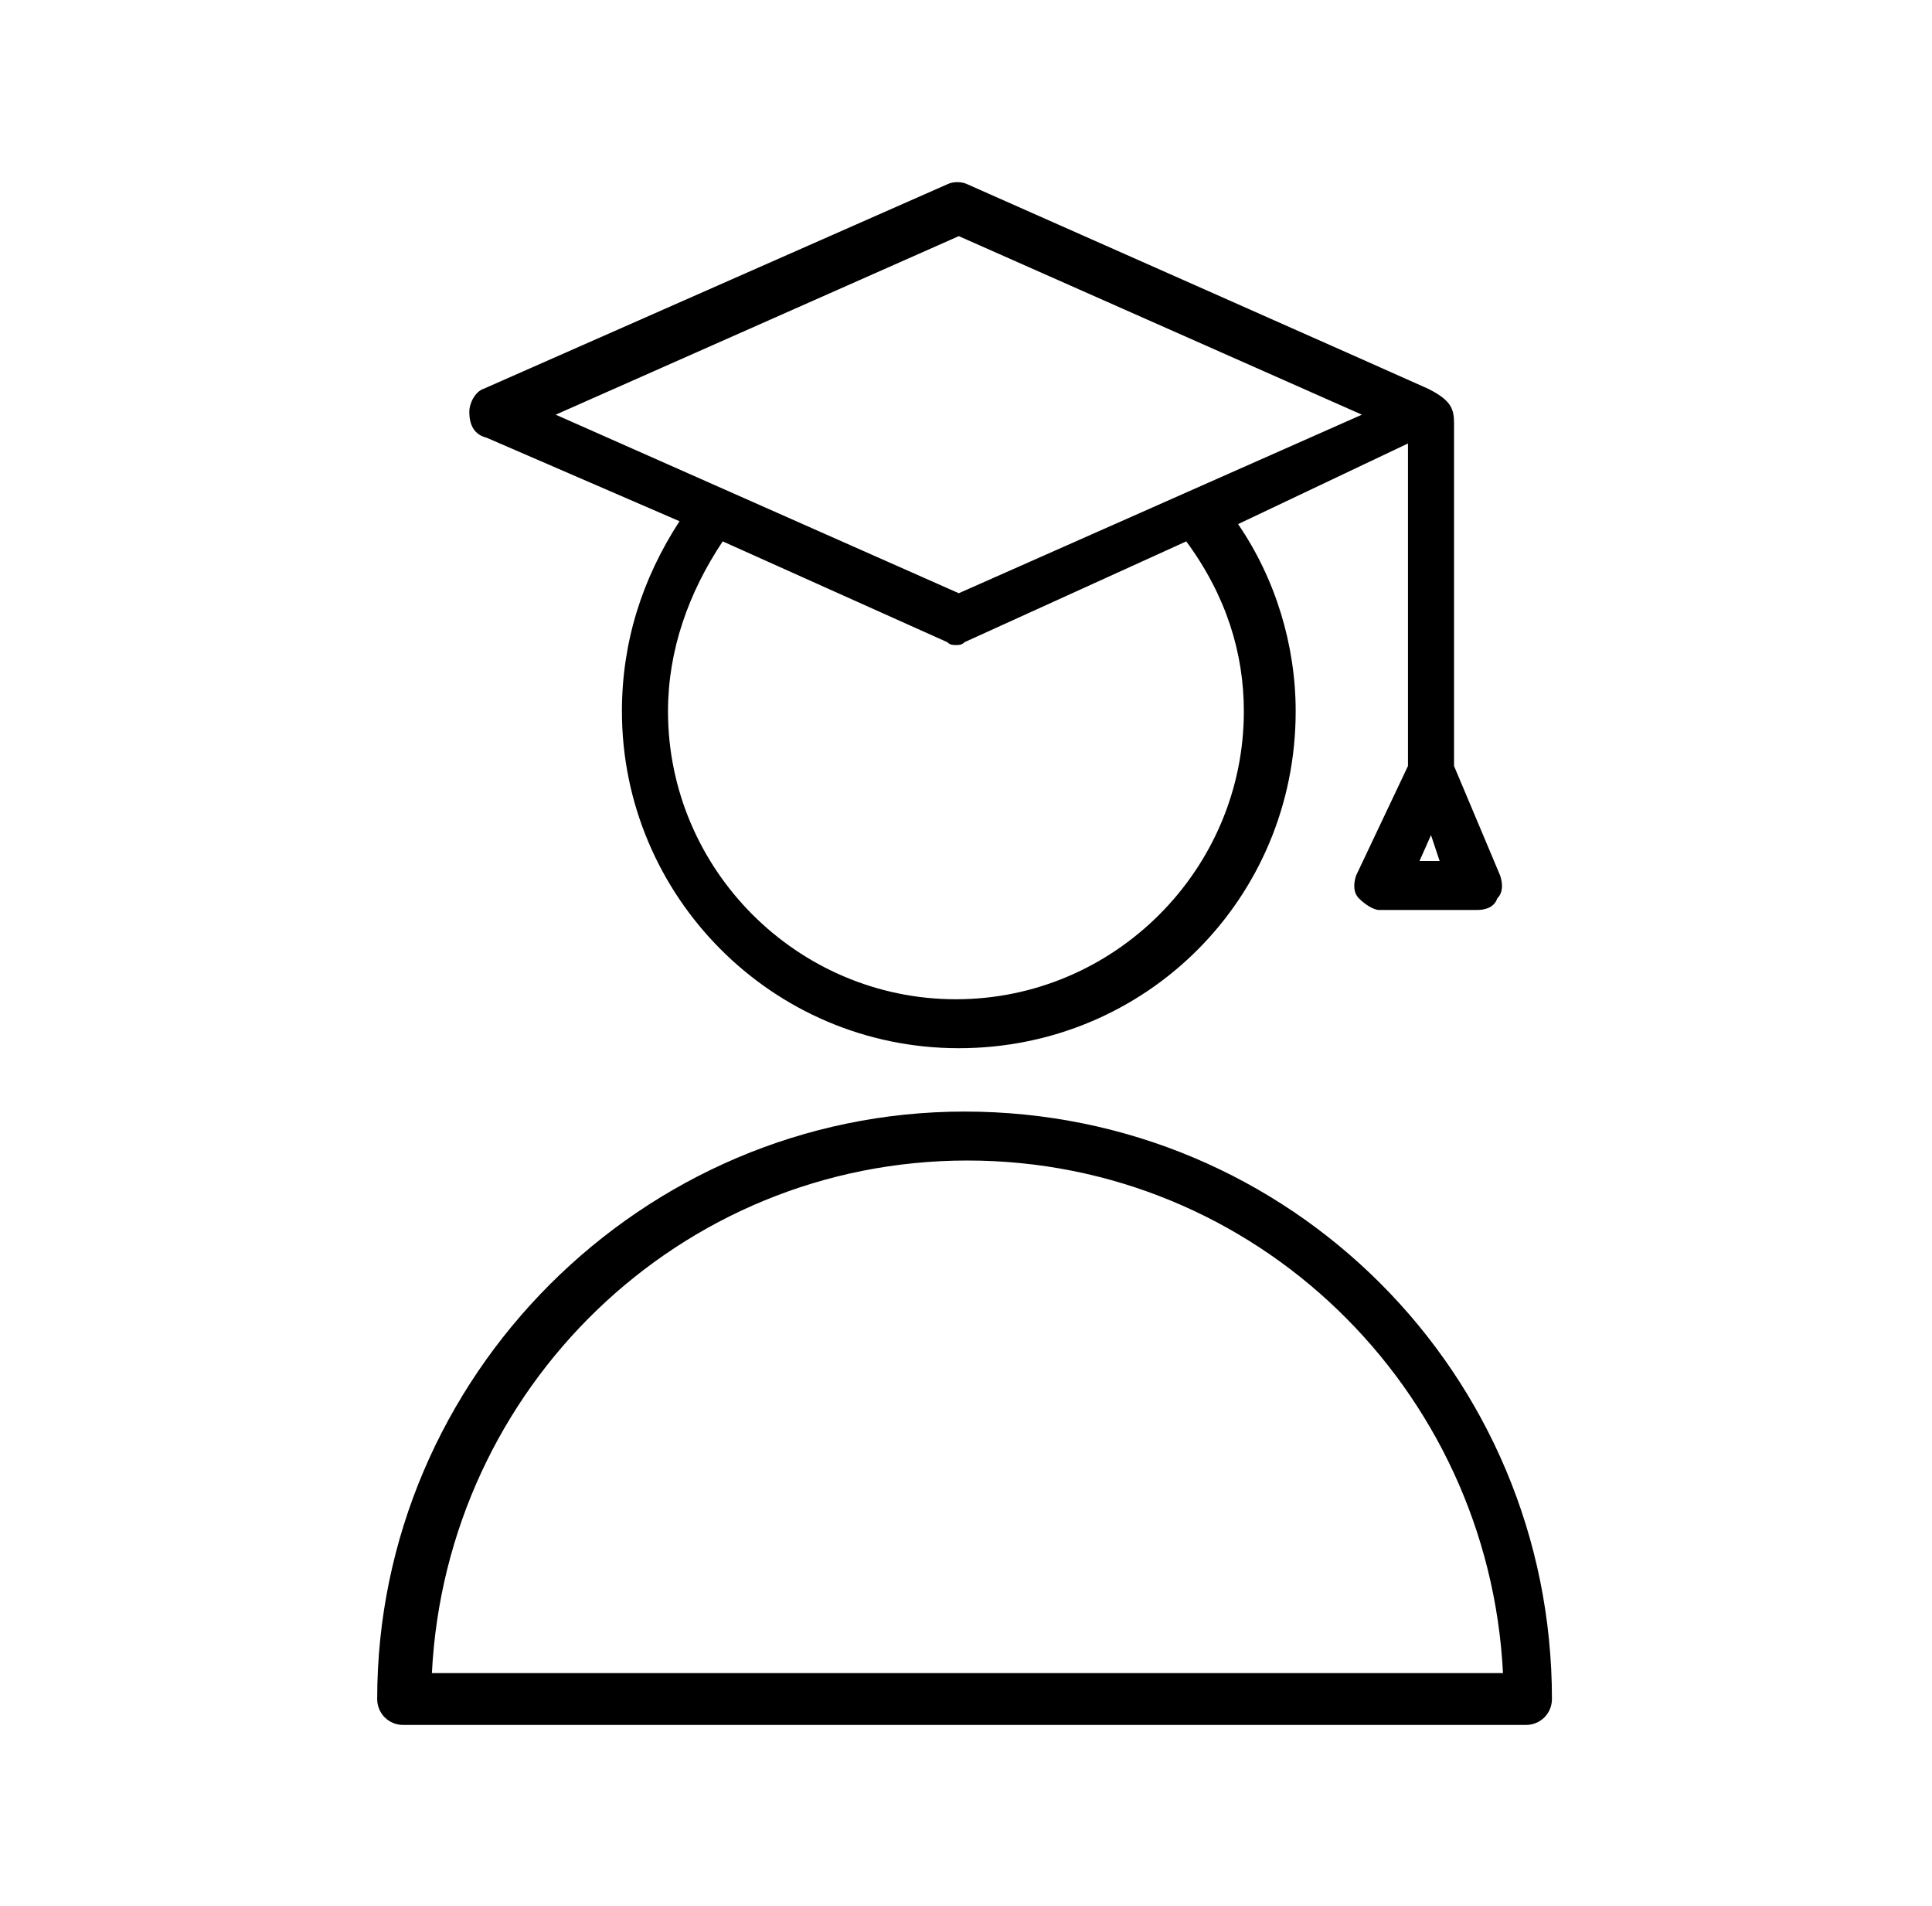
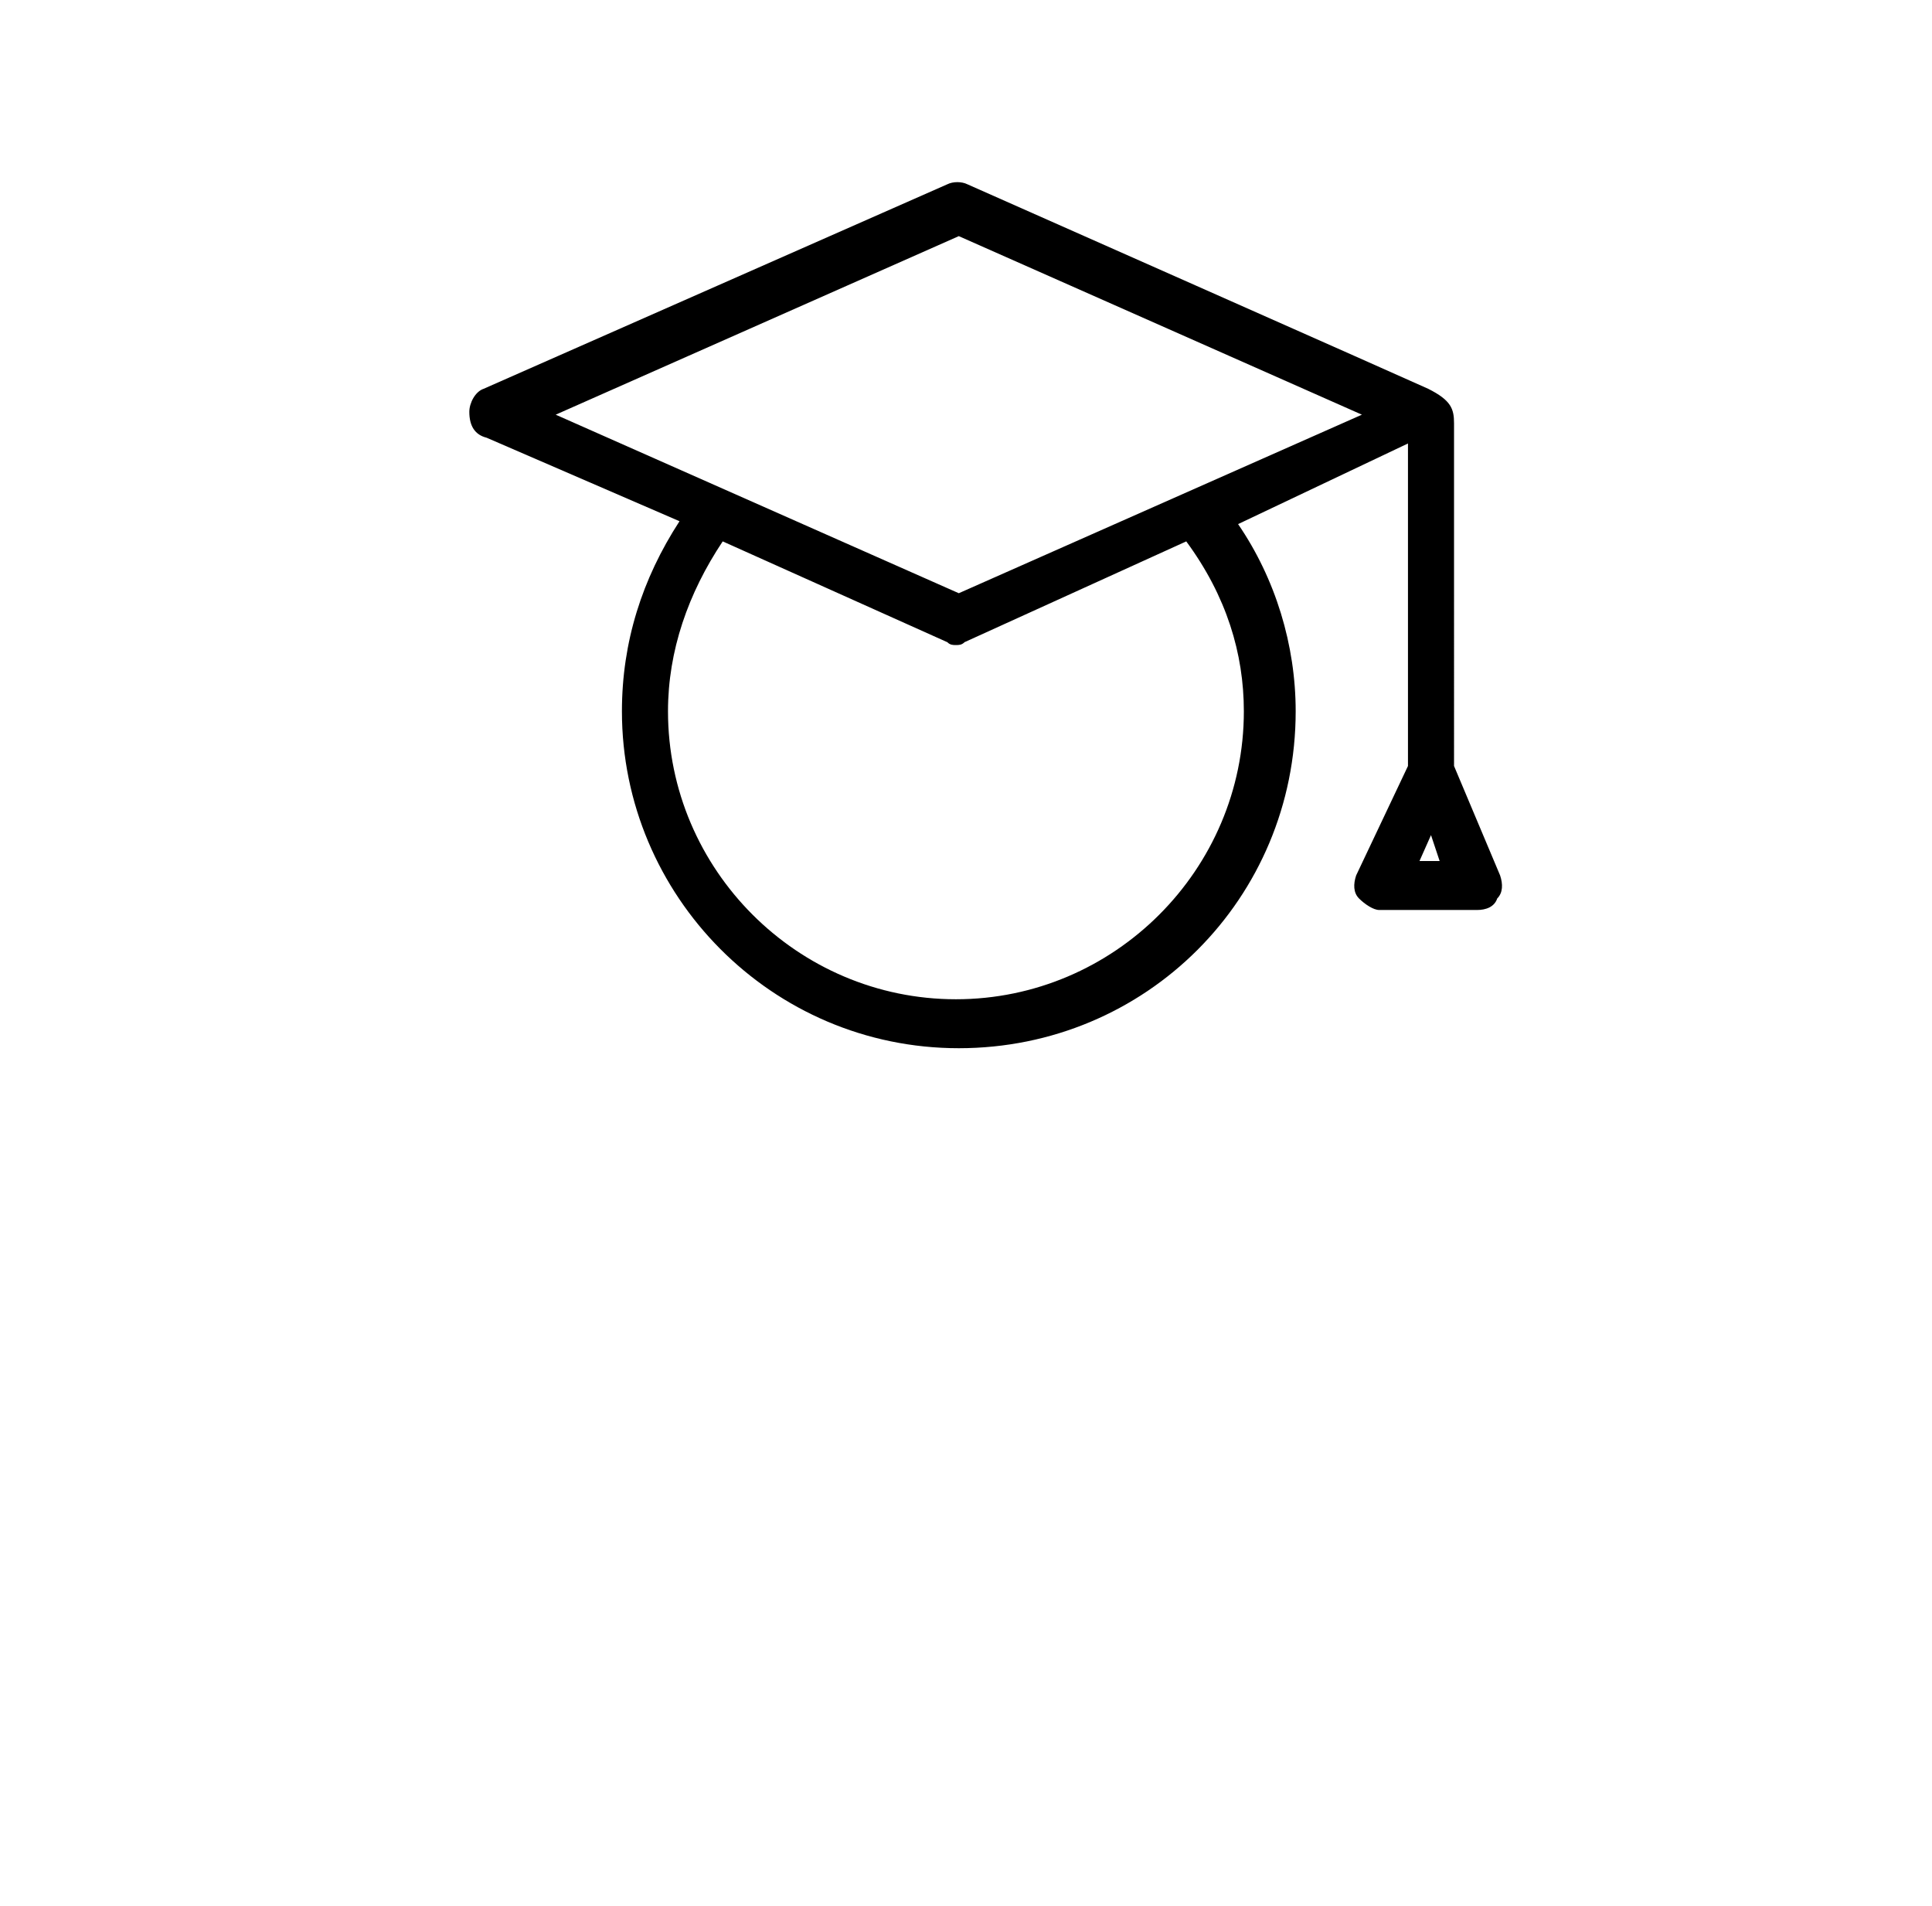
<svg xmlns="http://www.w3.org/2000/svg" version="1.1" id="Layer_1" x="0px" y="0px" width="67.1px" height="66.2px" viewBox="0 0 67.1 66.2" style="enable-background:new 0 0 67.1 66.2;" xml:space="preserve">
  <g>
    <path d="M16.9,15.2l6.7,2.9c-1.3,2-2,4.2-2,6.6c0,6.4,5.2,11.7,11.7,11.7S45,31.2,45,24.7c0-2.3-0.7-4.6-2-6.5l5.9-2.8v11.2   l-1.8,3.8C47,30.7,47,31,47.2,31.2s0.5,0.4,0.7,0.4h3.4c0.3,0,0.6-0.1,0.7-0.4c0.2-0.2,0.2-0.5,0.1-0.8l-1.6-3.8V14.7   c0-0.5-0.1-0.8-0.9-1.2c-0.2-0.1-16-7.1-16-7.1c-0.2-0.1-0.5-0.1-0.7,0l-16.1,7.1c-0.3,0.1-0.5,0.5-0.5,0.8   C16.3,14.8,16.5,15.1,16.9,15.2z M43.2,24.7c0,5.5-4.5,10-10,10s-10-4.5-10-10c0-2.1,0.7-4.1,1.9-5.9l7.8,3.5   c0.1,0.1,0.2,0.1,0.3,0.1c0.1,0,0.2,0,0.3-0.1l7.7-3.5C42.6,20.7,43.2,22.7,43.2,24.7z M49.3,29.9l0.4-0.9l0.3,0.9H49.3z M33.3,8.2   l14,6.2l-14,6.2l-14-6.2L33.3,8.2z" />
-     <path d="M33.5,38.6c-11.2,0-20.4,9.2-20.4,20.4c0,0.5,0.4,0.9,0.9,0.9h39c0.5,0,0.9-0.4,0.9-0.9C53.9,47.7,44.8,38.6,33.5,38.6z    M15,58.1c0.5-9.9,8.6-17.8,18.6-17.8s18.1,7.9,18.6,17.8H15z" />
  </g>
</svg>